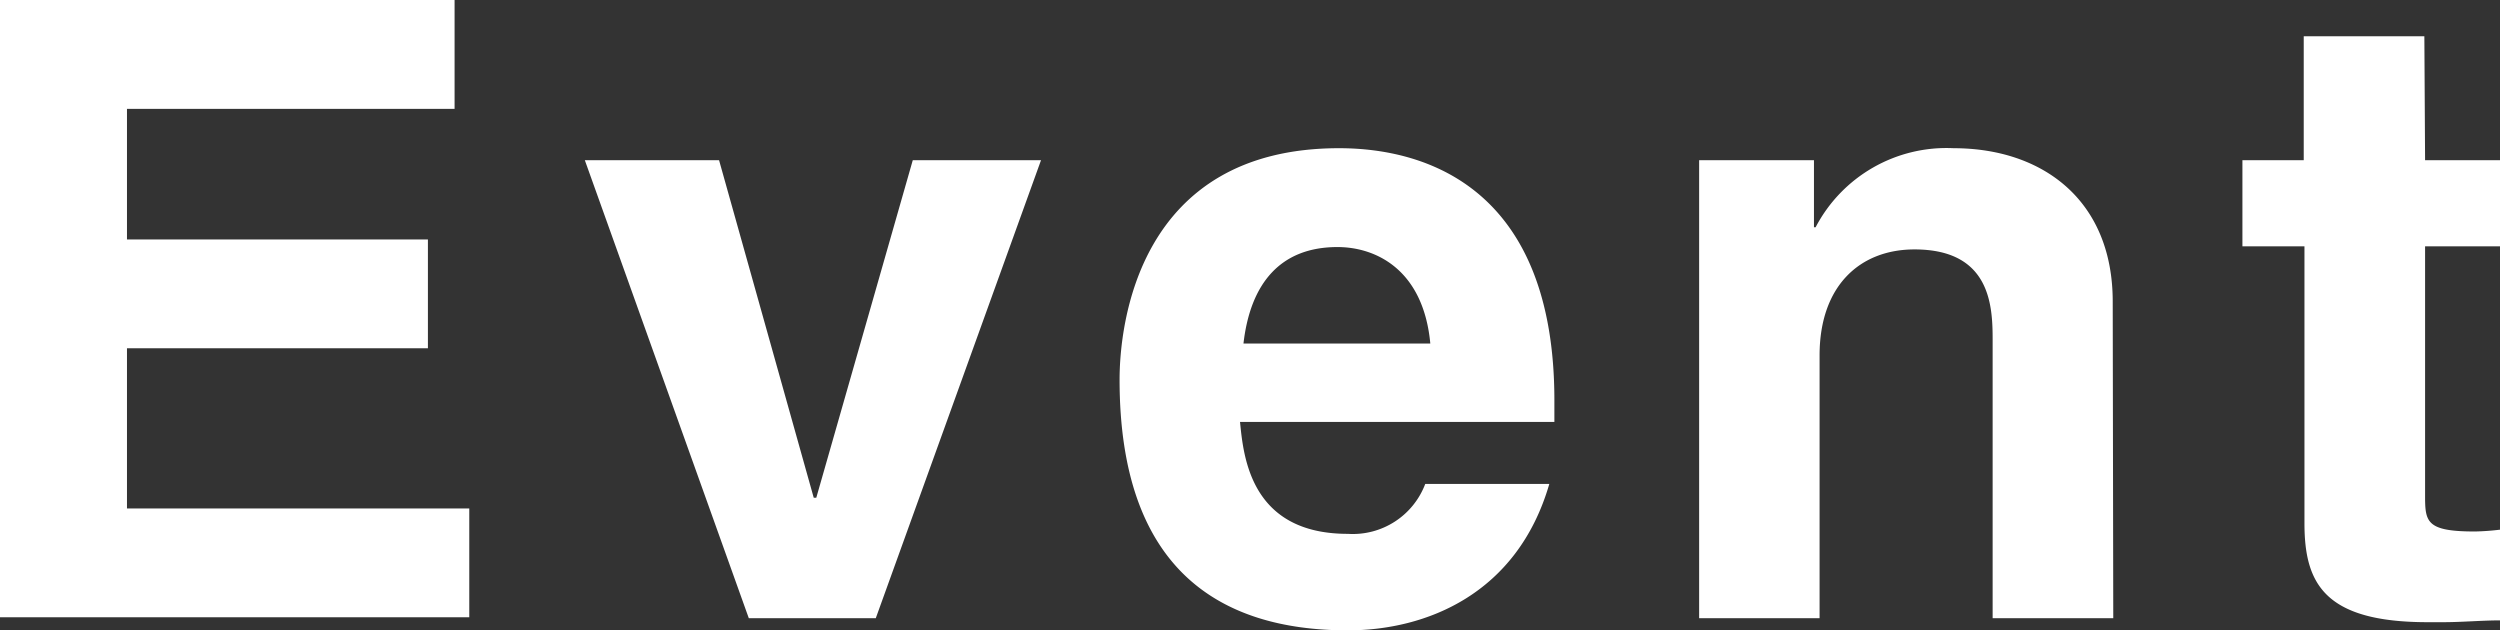
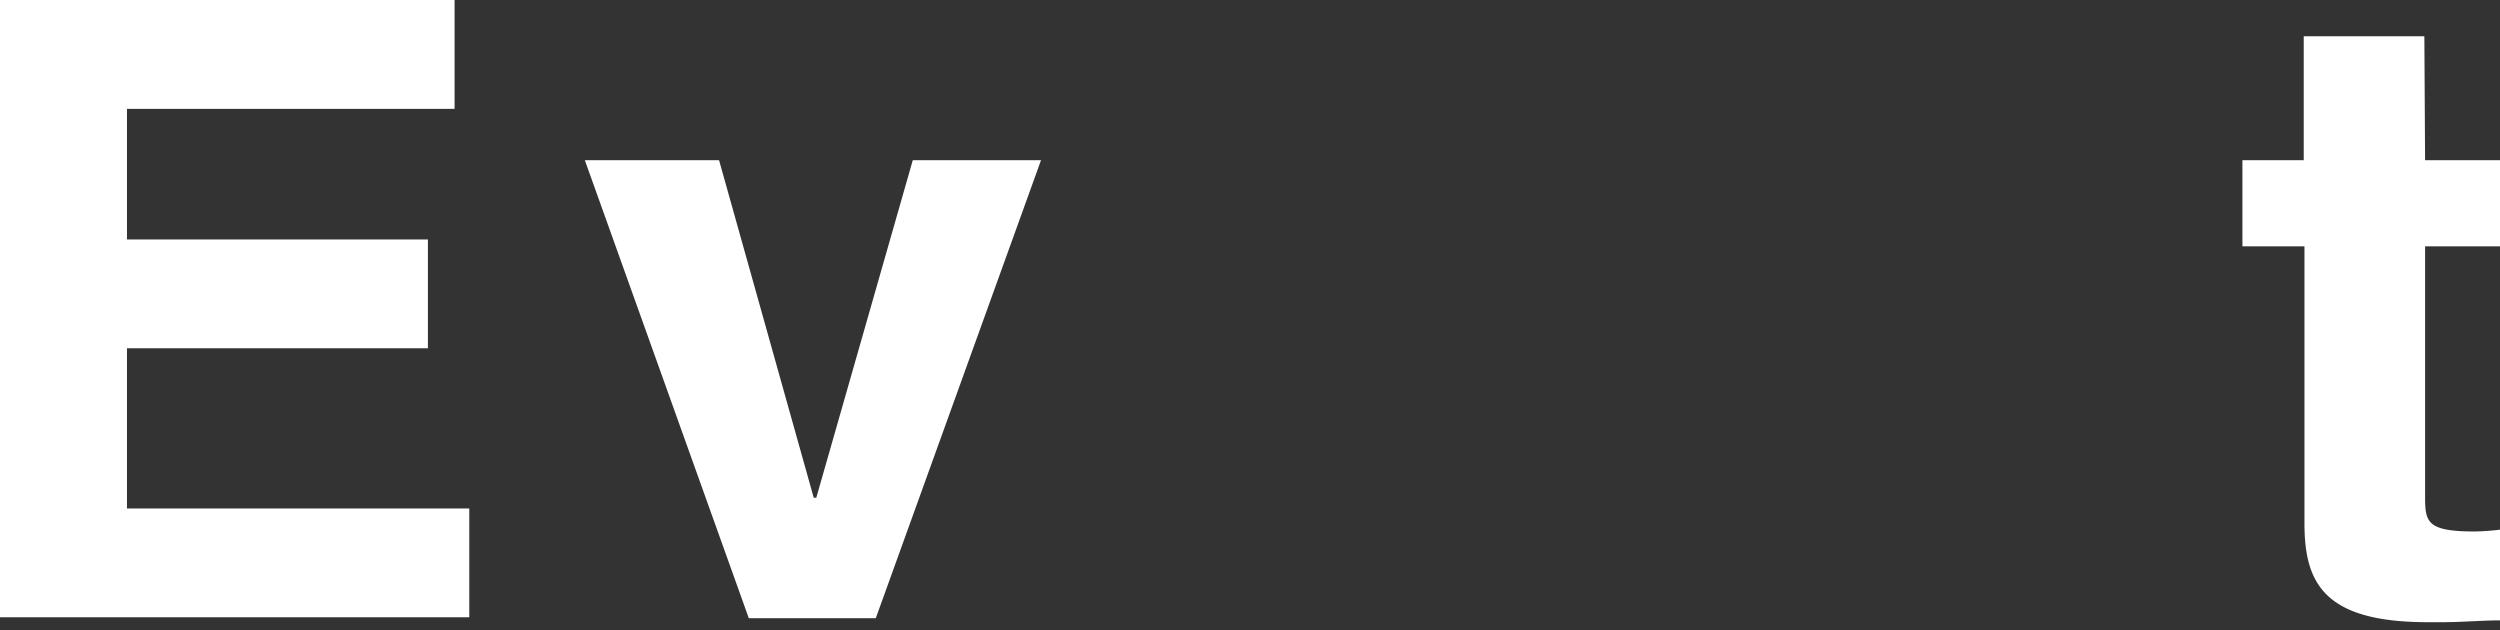
<svg xmlns="http://www.w3.org/2000/svg" width="137.82" height="34.75" viewBox="0 0 137.82 34.75">
  <rect x="0" y="0" width="137.82" height="34.75" fill="#333333" stroke="none" />
  <defs>
    <style>.cls-1{fill:#fff;}</style>
  </defs>
  <g id="レイヤー_2" data-name="レイヤー 2">
    <g id="フッター">
      <path class="cls-1" d="M25.06,6H7V13.2H23.59v6H7v8.83H25.87v6H0V0H25.06Z" />
      <path class="cls-1" d="M48.28,34.08h-7L32.24,8.83h7.4l5.22,18.61H45L50.32,8.83h7.07Z" />
-       <path class="cls-1" d="M85.41,26.68c-1.76,6.07-6.79,8.07-11.11,8.07-7.12,0-12.58-3.42-12.58-13.82,0-3,1-12.76,12.1-12.76,5,0,11.87,2.37,11.87,13.9v1.19H68.36c.19,1.9.57,6.17,5.94,6.17a4.27,4.27,0,0,0,4.27-2.75Zm-6.56-7.74c-.38-4.08-3-5.32-5.12-5.32-3.14,0-4.8,2-5.18,5.32Z" />
-       <path class="cls-1" d="M116.5,34.08h-6.65V18.75c0-1.85-.09-5-4.31-5-3,0-5.23,2-5.23,5.84V34.08H93.67V8.83H100v3.7h.09a8.14,8.14,0,0,1,7.6-4.36c4.94,0,8.78,2.89,8.78,8.45Z" />
      <path class="cls-1" d="M133.69,8.83h4.13v4.75h-4.13V27.3c0,1.47.05,2,2.75,2a13.79,13.79,0,0,0,1.38-.1v5c-1,0-2.09.1-3.14.1h-.85c-5.74,0-6.79-2.18-6.79-5.46V13.58h-3.42V8.83H127V2h6.65Z" />
    </g>
  </g>
</svg>